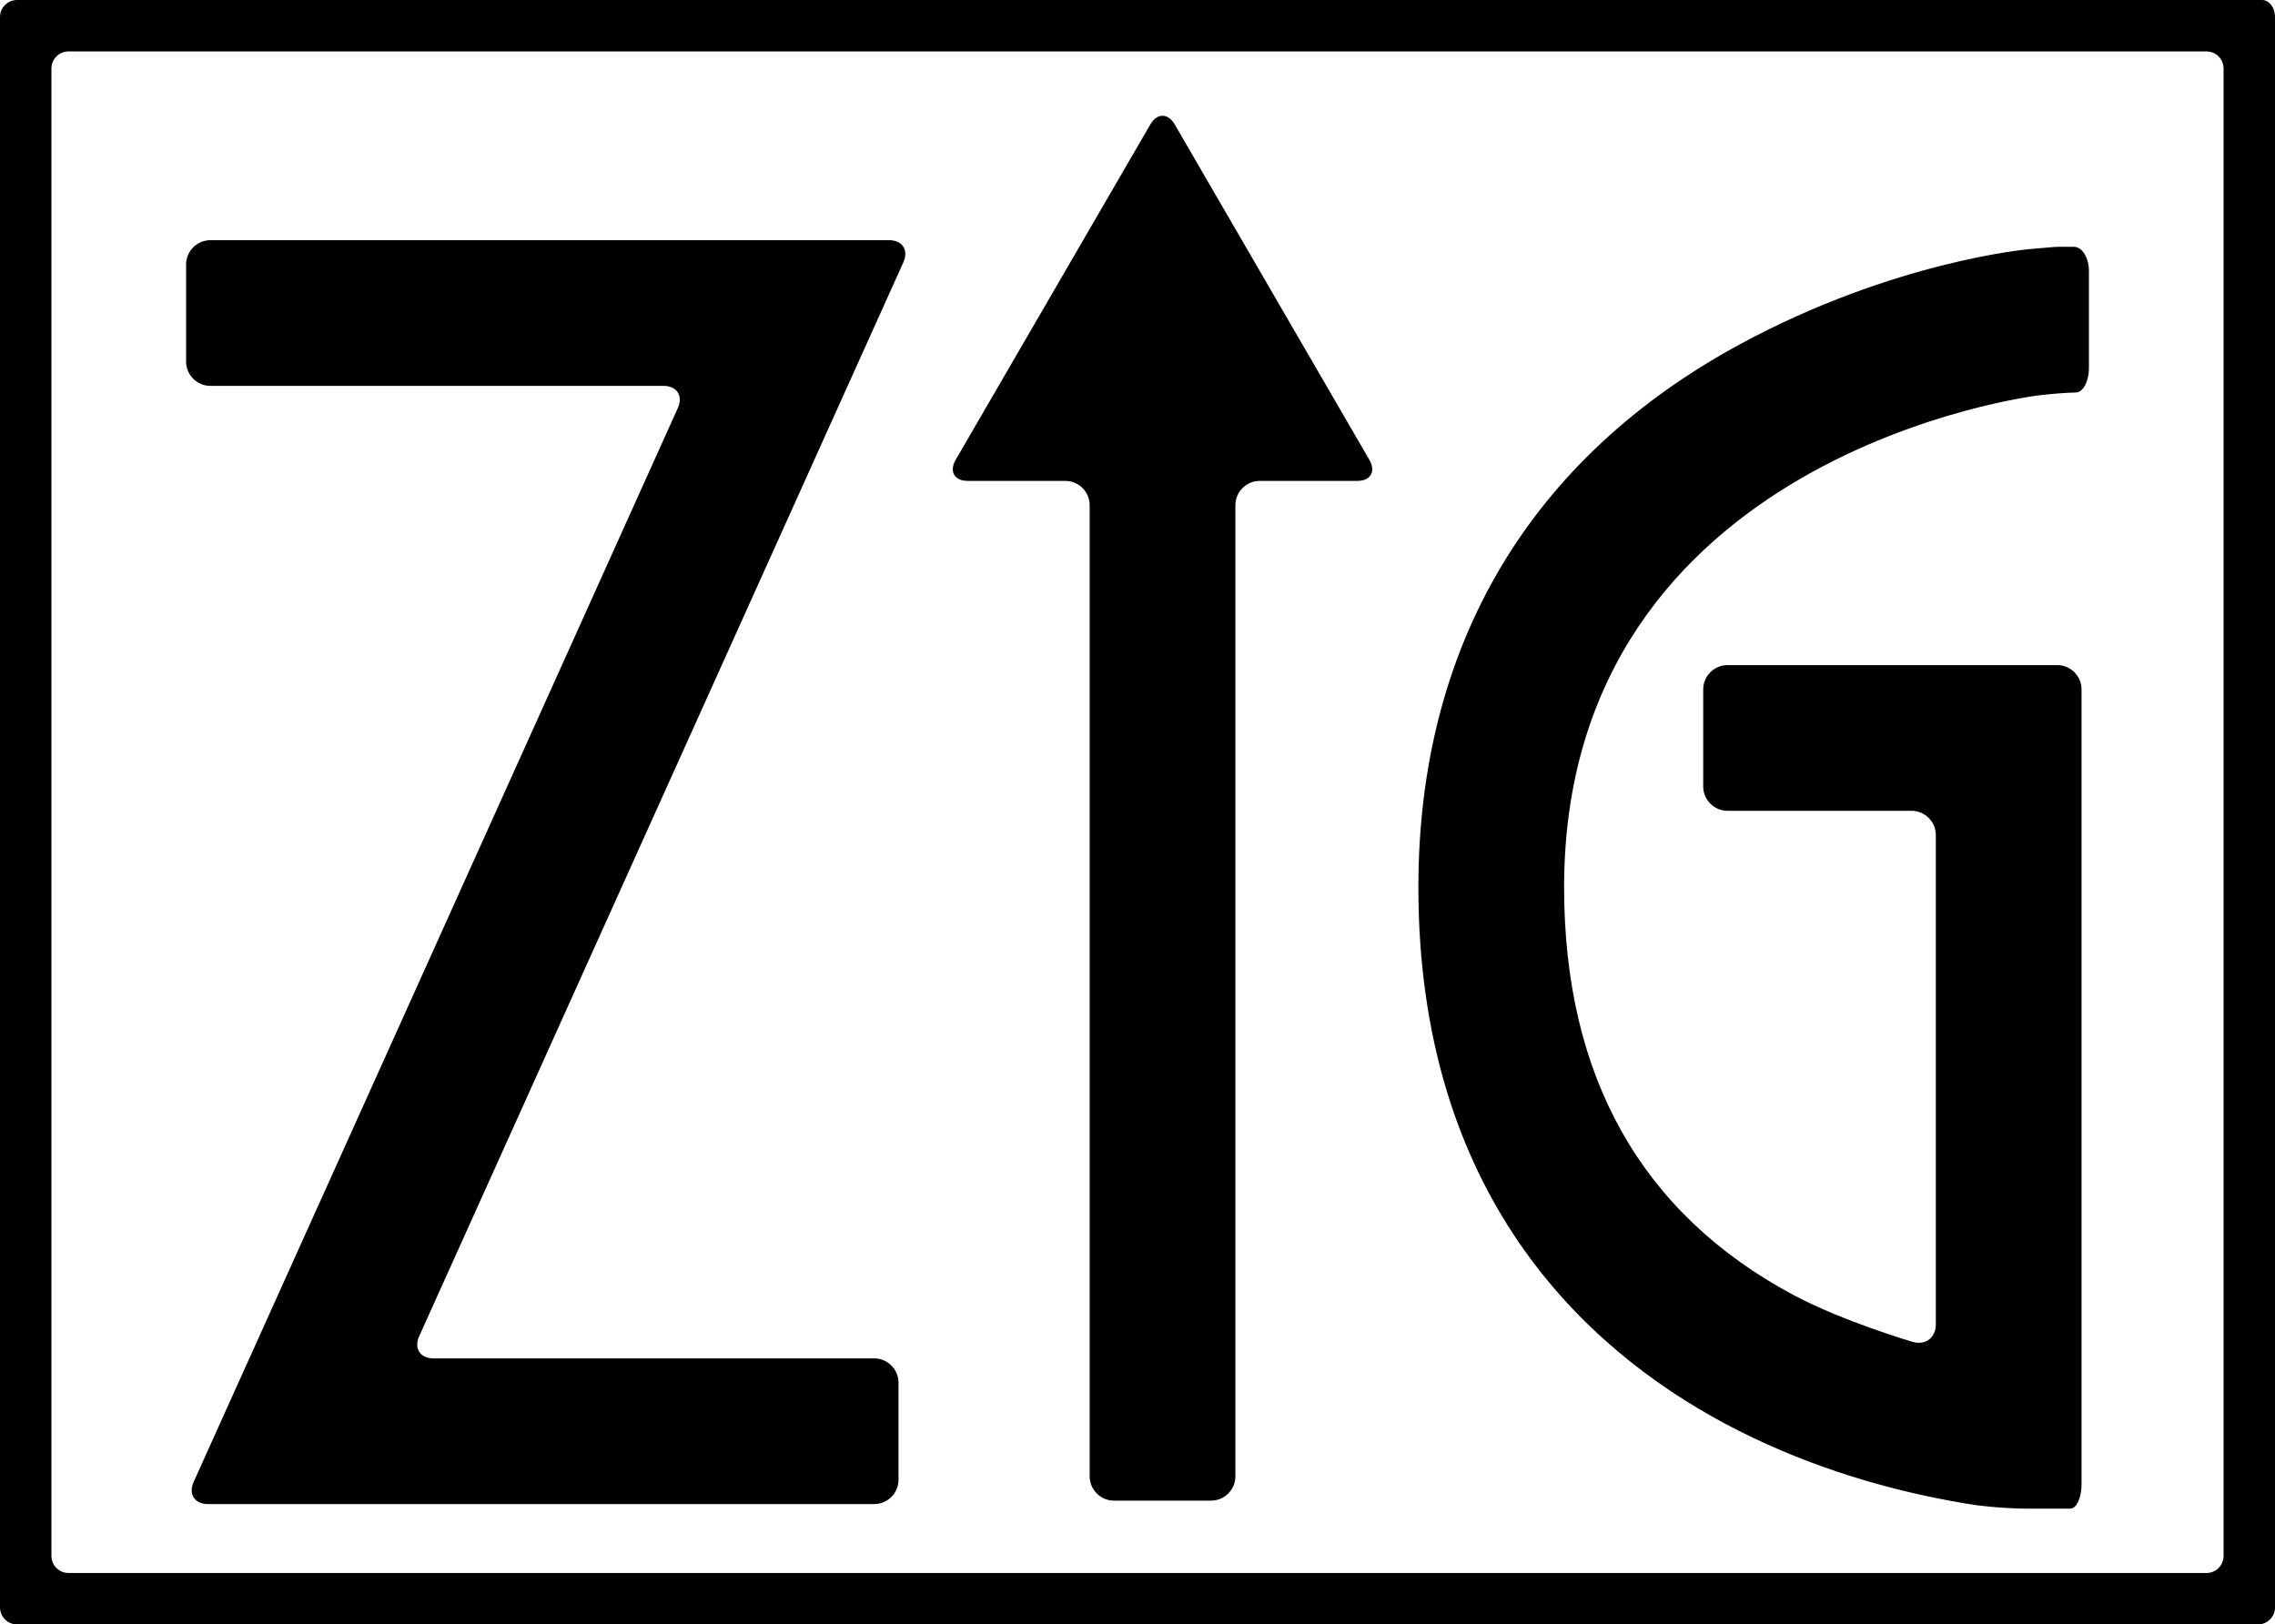
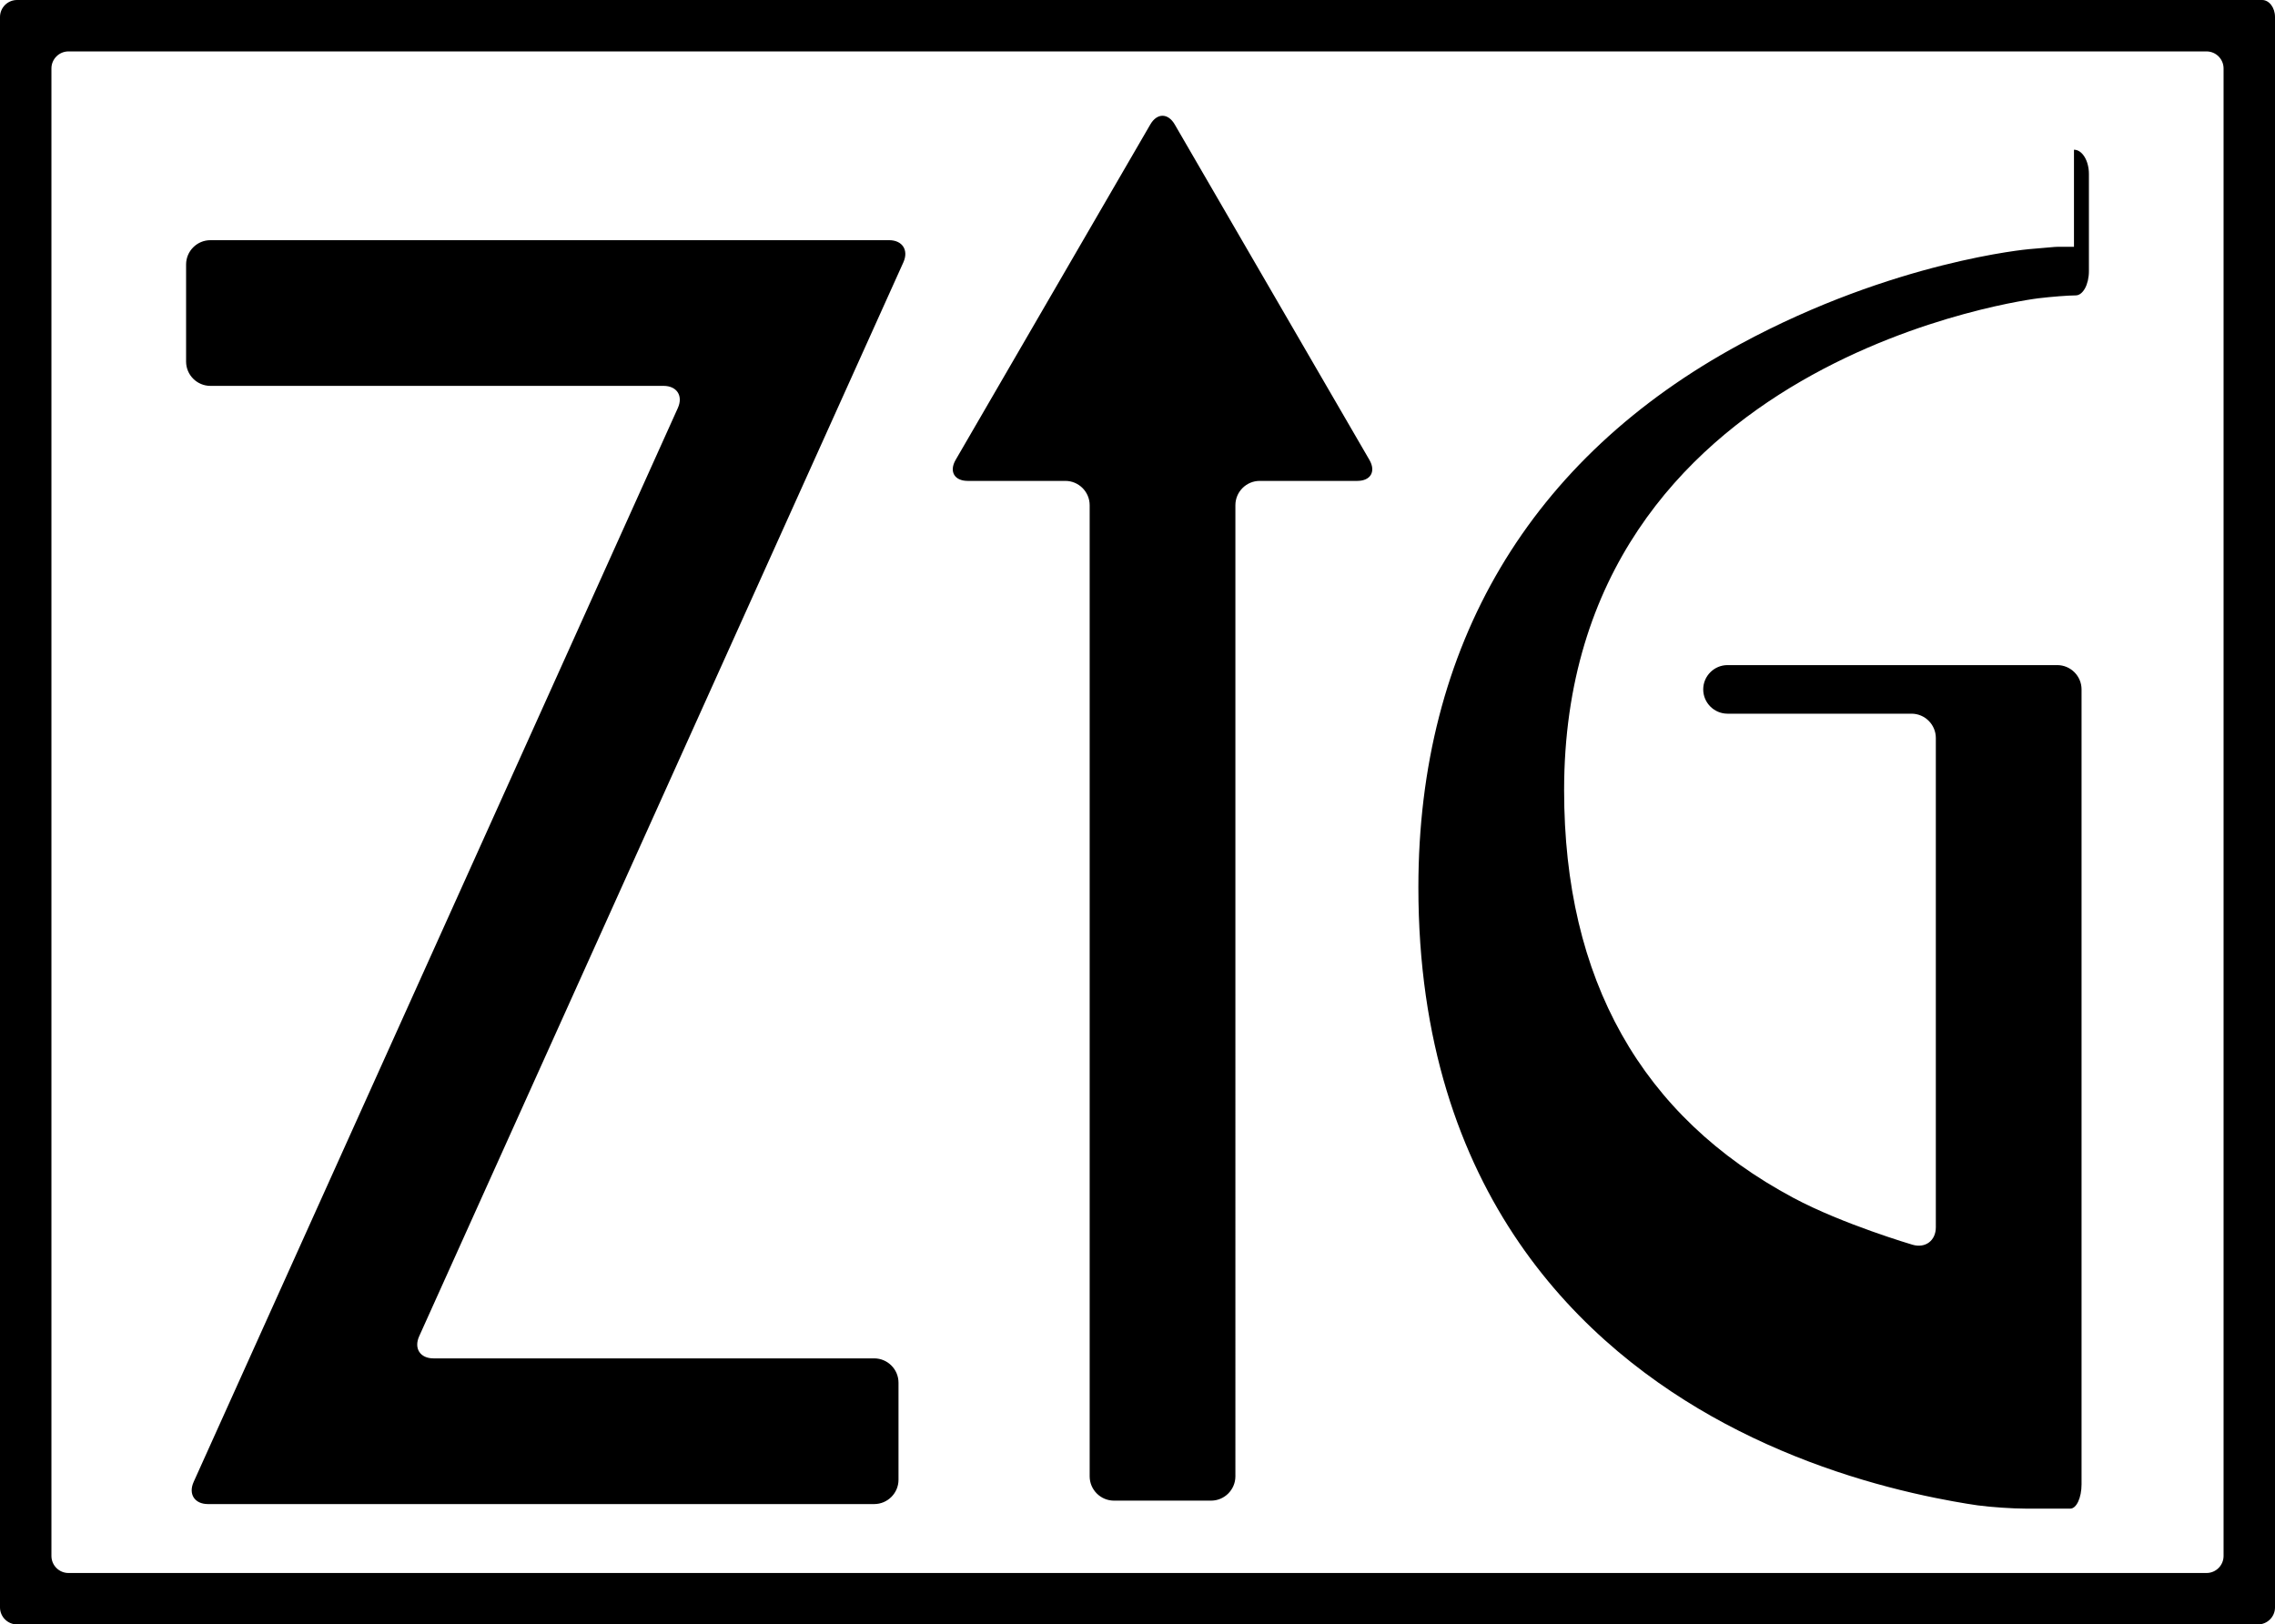
<svg xmlns="http://www.w3.org/2000/svg" viewBox="0 0 714.522 510.299" version="1.1" id="Logotype_ZIG">
-   <path d="M279.233,75.452H66.075c-4.195,0-7.63,3.433-7.63,7.632v30.506c0,4.196,3.435,7.63,7.63,7.63h142.324c4.196,0,6.218,3.131,4.493,6.956L60.822,465.537c-1.725,3.826.298,6.956,4.493,6.956h209.254c4.197,0,7.631-3.434,7.631-7.632v-30.504c0-4.199-3.434-7.632-7.631-7.632h-138.419c-4.196,0-6.218-3.133-4.493-6.956L283.727,82.408c1.725-3.826-.297-6.957-4.494-6.957ZM368.952,39.09c-2.11-3.631-5.557-3.631-7.661,0l-61.149,105.382c-2.106,3.629-.397,6.599,3.801,6.599h30.662c4.198,0,7.632,3.434,7.632,7.633v305.079c0,4.199,3.434,7.632,7.631,7.632h30.506c4.198,0,7.633-3.433,7.633-7.632V158.704c0-4.199,3.433-7.633,7.631-7.633h30.659c4.2,0,5.908-2.971,3.802-6.599l-61.146-105.382ZM651.386,77.536h-5.161c-.258,0-.678.018-.933.039-.256.021-3.887.334-8.069.699,0,0-42.326,3.681-90.582,29.786-66.182,35.799-101.162,94.823-101.162,170.69,0,96.658,52.297,144.928,96.17,168.399,23.659,12.657,47.416,19.612,66.35,23.442,7.857,1.588,13.152,2.309,13.152,2.309,4.159.564,10.995,1.026,15.194,1.026h13.884c1.946,0,3.537-3.433,3.537-7.632v-249.727c0-4.196-3.434-7.63-7.632-7.63h-103.562c-4.199,0-7.633,3.434-7.633,7.63v30.506c0,4.199,3.434,7.632,7.633,7.632h57.793c4.199,0,7.634,3.432,7.634,7.63v153.716c0,4.199-3.295,6.662-7.323,5.479,0,0-21.967-6.46-37.435-14.737-47.771-25.558-71.991-68.638-71.991-128.044,0-136.648,148.94-154.537,148.94-154.537,4.168-.499,9.446-.909,11.734-.909s4.156-3.433,4.156-7.63v-30.506c0-4.199-2.111-7.632-4.693-7.632ZM710.482,0H5.343C2.406,0,0,2.402,0,5.343v499.612c0,2.94,2.406,5.344,5.343,5.344h703.836c2.94,0,5.344-2.404,5.344-5.344V5.343c0-2.94-1.818-5.343-4.04-5.343ZM698.368,488.803c0,2.939-2.403,5.342-5.342,5.342H21.496c-2.937,0-5.342-2.402-5.342-5.342V21.496c0-2.939,2.405-5.342,5.342-5.342h671.53c2.938,0,5.342,2.403,5.342,5.342v467.307Z" />
+   <path d="M279.233,75.452H66.075c-4.195,0-7.63,3.433-7.63,7.632v30.506c0,4.196,3.435,7.63,7.63,7.63h142.324c4.196,0,6.218,3.131,4.493,6.956L60.822,465.537c-1.725,3.826.298,6.956,4.493,6.956h209.254c4.197,0,7.631-3.434,7.631-7.632v-30.504c0-4.199-3.434-7.632-7.631-7.632h-138.419c-4.196,0-6.218-3.133-4.493-6.956L283.727,82.408c1.725-3.826-.297-6.957-4.494-6.957ZM368.952,39.09c-2.11-3.631-5.557-3.631-7.661,0l-61.149,105.382c-2.106,3.629-.397,6.599,3.801,6.599h30.662c4.198,0,7.632,3.434,7.632,7.633v305.079c0,4.199,3.434,7.632,7.631,7.632h30.506c4.198,0,7.633-3.433,7.633-7.632V158.704c0-4.199,3.433-7.633,7.631-7.633h30.659c4.2,0,5.908-2.971,3.802-6.599l-61.146-105.382ZM651.386,77.536h-5.161c-.258,0-.678.018-.933.039-.256.021-3.887.334-8.069.699,0,0-42.326,3.681-90.582,29.786-66.182,35.799-101.162,94.823-101.162,170.69,0,96.658,52.297,144.928,96.17,168.399,23.659,12.657,47.416,19.612,66.35,23.442,7.857,1.588,13.152,2.309,13.152,2.309,4.159.564,10.995,1.026,15.194,1.026h13.884c1.946,0,3.537-3.433,3.537-7.632v-249.727c0-4.196-3.434-7.63-7.632-7.63h-103.562c-4.199,0-7.633,3.434-7.633,7.63c0,4.199,3.434,7.632,7.633,7.632h57.793c4.199,0,7.634,3.432,7.634,7.63v153.716c0,4.199-3.295,6.662-7.323,5.479,0,0-21.967-6.46-37.435-14.737-47.771-25.558-71.991-68.638-71.991-128.044,0-136.648,148.94-154.537,148.94-154.537,4.168-.499,9.446-.909,11.734-.909s4.156-3.433,4.156-7.63v-30.506c0-4.199-2.111-7.632-4.693-7.632ZM710.482,0H5.343C2.406,0,0,2.402,0,5.343v499.612c0,2.94,2.406,5.344,5.343,5.344h703.836c2.94,0,5.344-2.404,5.344-5.344V5.343c0-2.94-1.818-5.343-4.04-5.343ZM698.368,488.803c0,2.939-2.403,5.342-5.342,5.342H21.496c-2.937,0-5.342-2.402-5.342-5.342V21.496c0-2.939,2.405-5.342,5.342-5.342h671.53c2.938,0,5.342,2.403,5.342,5.342v467.307Z" />
  <g>
-     <line stroke-width=".3" stroke="#000" fill="none" y2="-18" y1="-54" />
-     <line stroke-width=".3" stroke="#000" fill="none" x2="-18" x1="-54" />
    <line stroke-width=".3" stroke="#000" fill="none" y2="510.299" x2="-18" y1="510.299" x1="-54" />
-     <line stroke-width=".3" stroke="#000" fill="none" y2="528.299" y1="564.299" />
    <line stroke-width=".3" stroke="#000" fill="none" y2="-18" x2="714.522" y1="-54" x1="714.522" />
    <line stroke-width=".3" stroke="#000" fill="none" x2="732.522" x1="768.522" />
-     <line stroke-width=".3" stroke="#000" fill="none" y2="510.299" x2="732.522" y1="510.299" x1="768.522" />
    <line stroke-width=".3" stroke="#000" fill="none" y2="528.299" x2="714.522" y1="564.299" x1="714.522" />
  </g>
</svg>